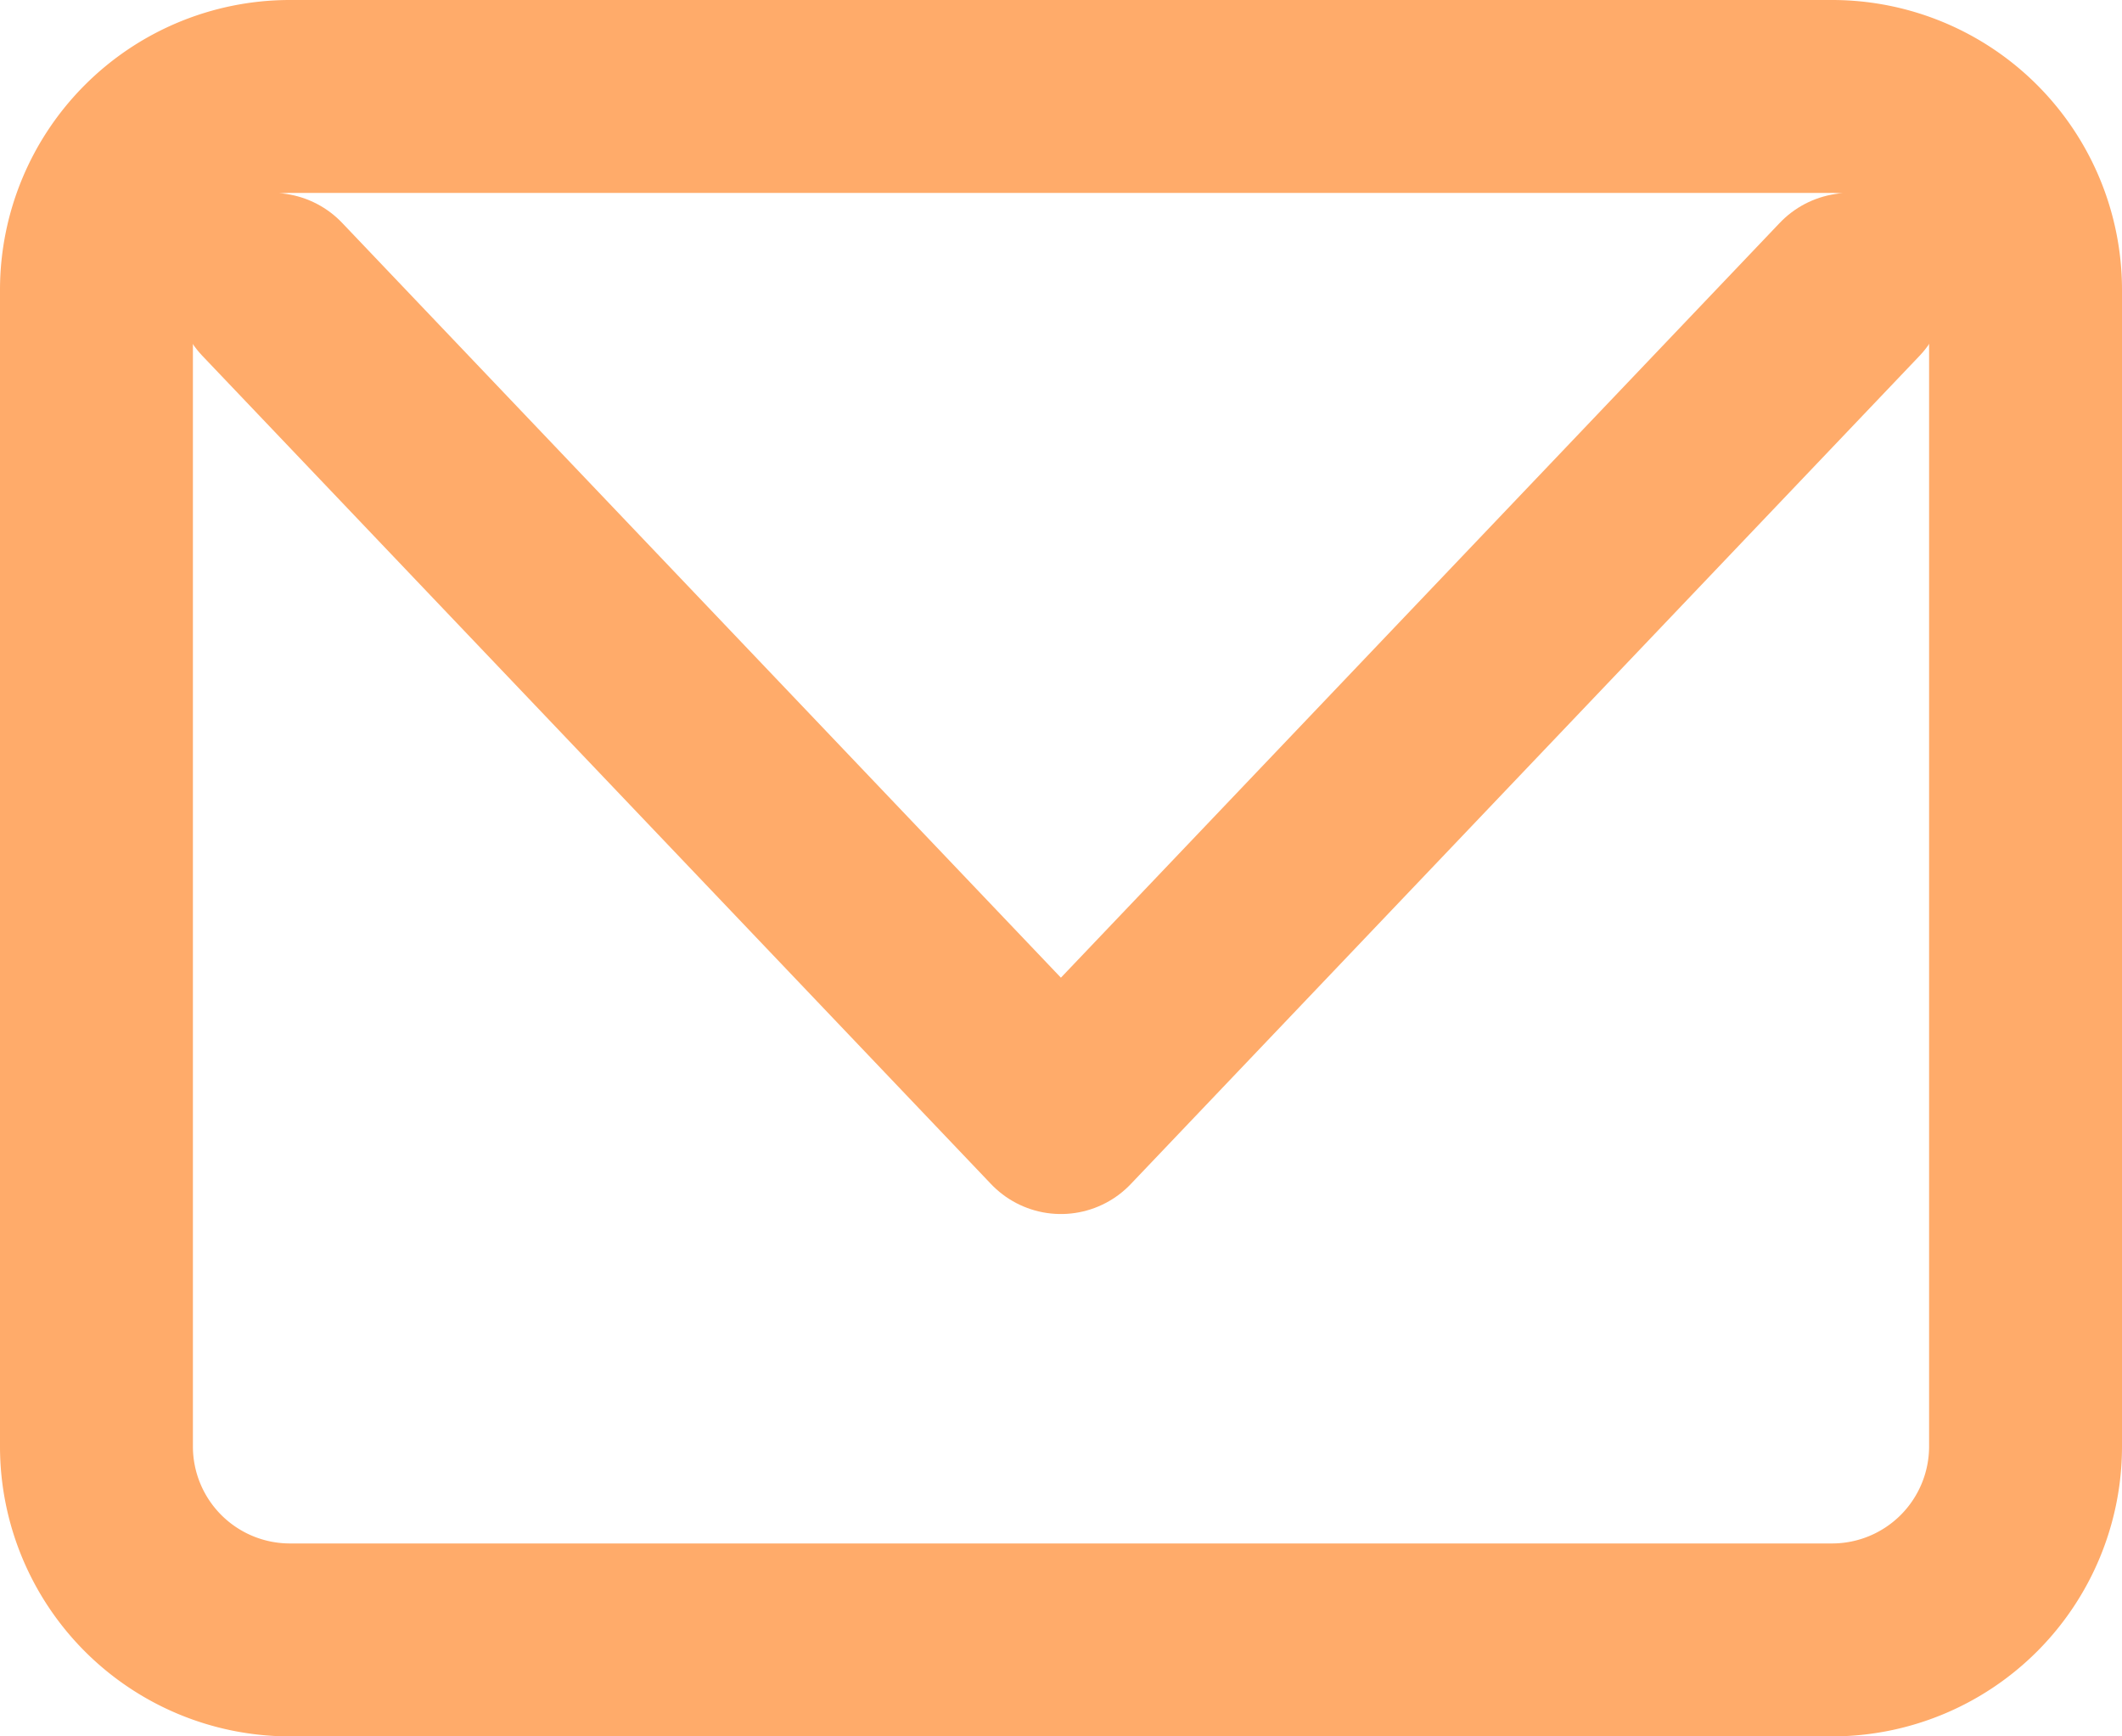
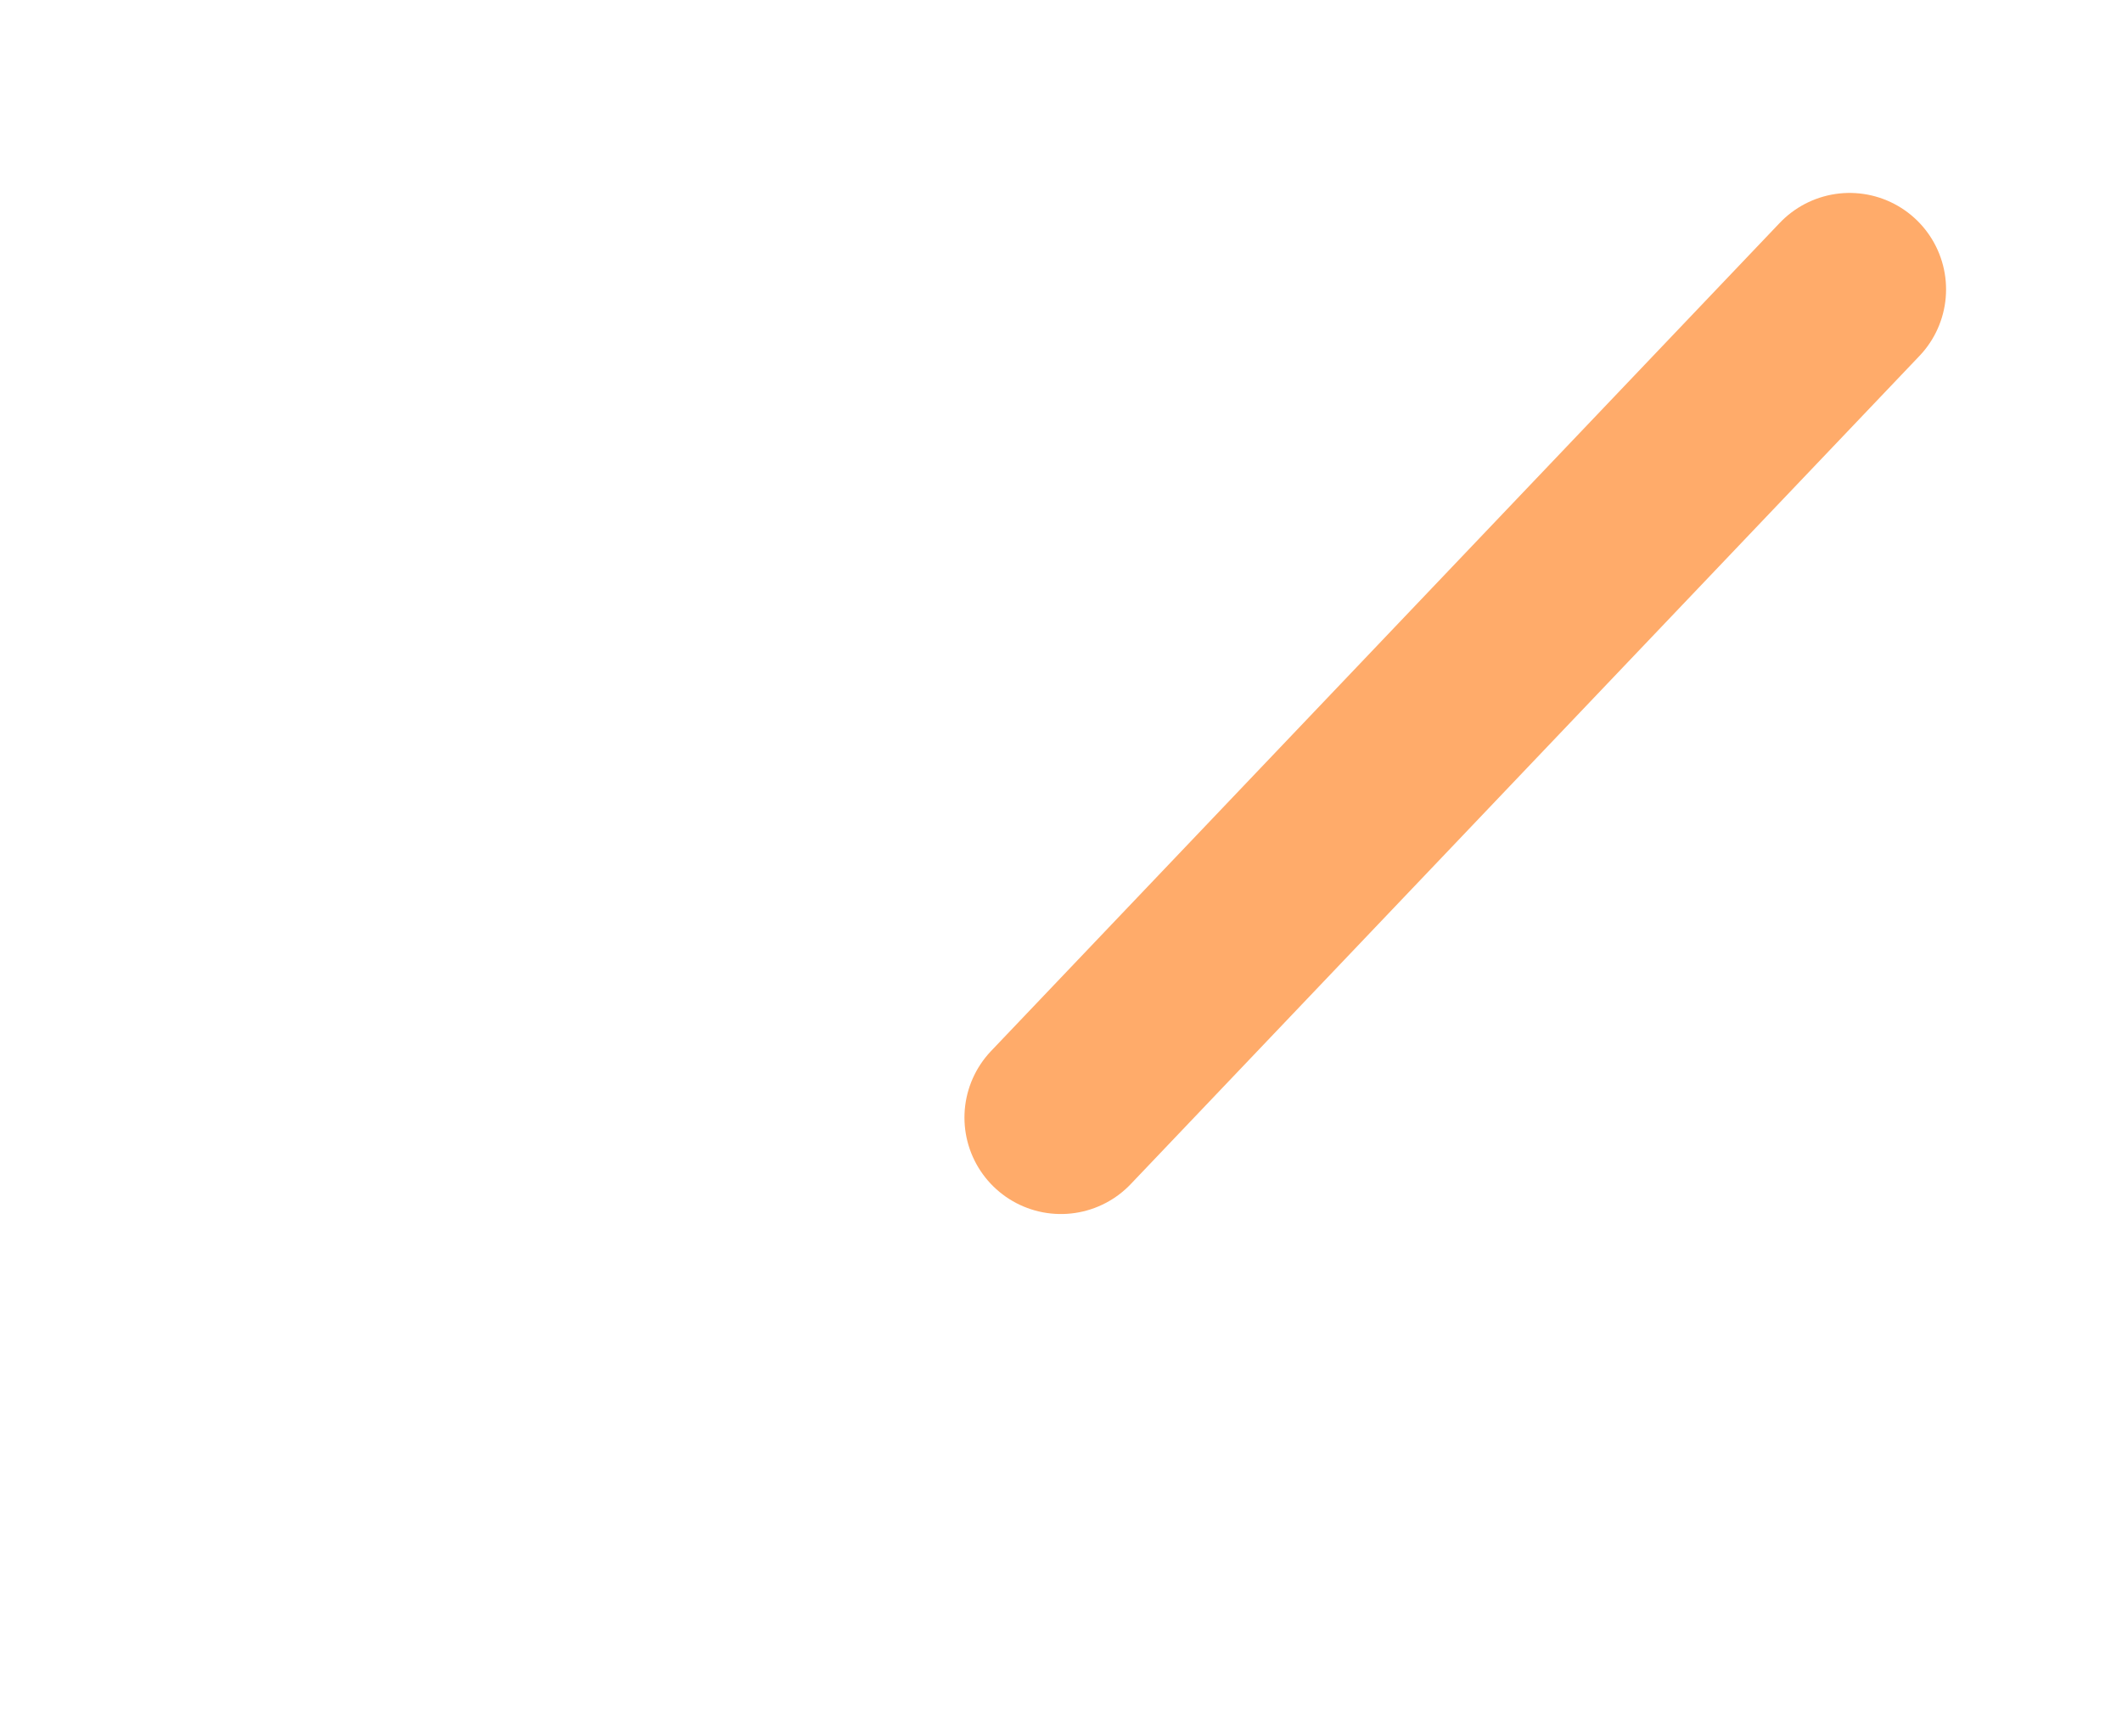
<svg xmlns="http://www.w3.org/2000/svg" width="22" height="18" viewBox="0 0 22 18">
  <defs>
    <style>
            .cls-1{fill:none;stroke:#ffab6a;stroke-linecap:round;stroke-linejoin:round;stroke-width:2px}
        </style>
  </defs>
  <g id="Icon_feather-mail" transform="translate(-2 -5)">
-     <path id="Path_45" d="M5 6h16a2.006 2.006 0 0 1 2 2v12a2.006 2.006 0 0 1-2 2H5a2.006 2.006 0 0 1-2-2V8a2.006 2.006 0 0 1 2-2z" class="cls-1" />
-     <path id="Path_46" d="M19.353 9l-8.177 8.585L3 9" class="cls-1" transform="translate(1.823 -1)" />
+     <path id="Path_46" d="M19.353 9l-8.177 8.585" class="cls-1" transform="translate(1.823 -1)" />
  </g>
</svg>